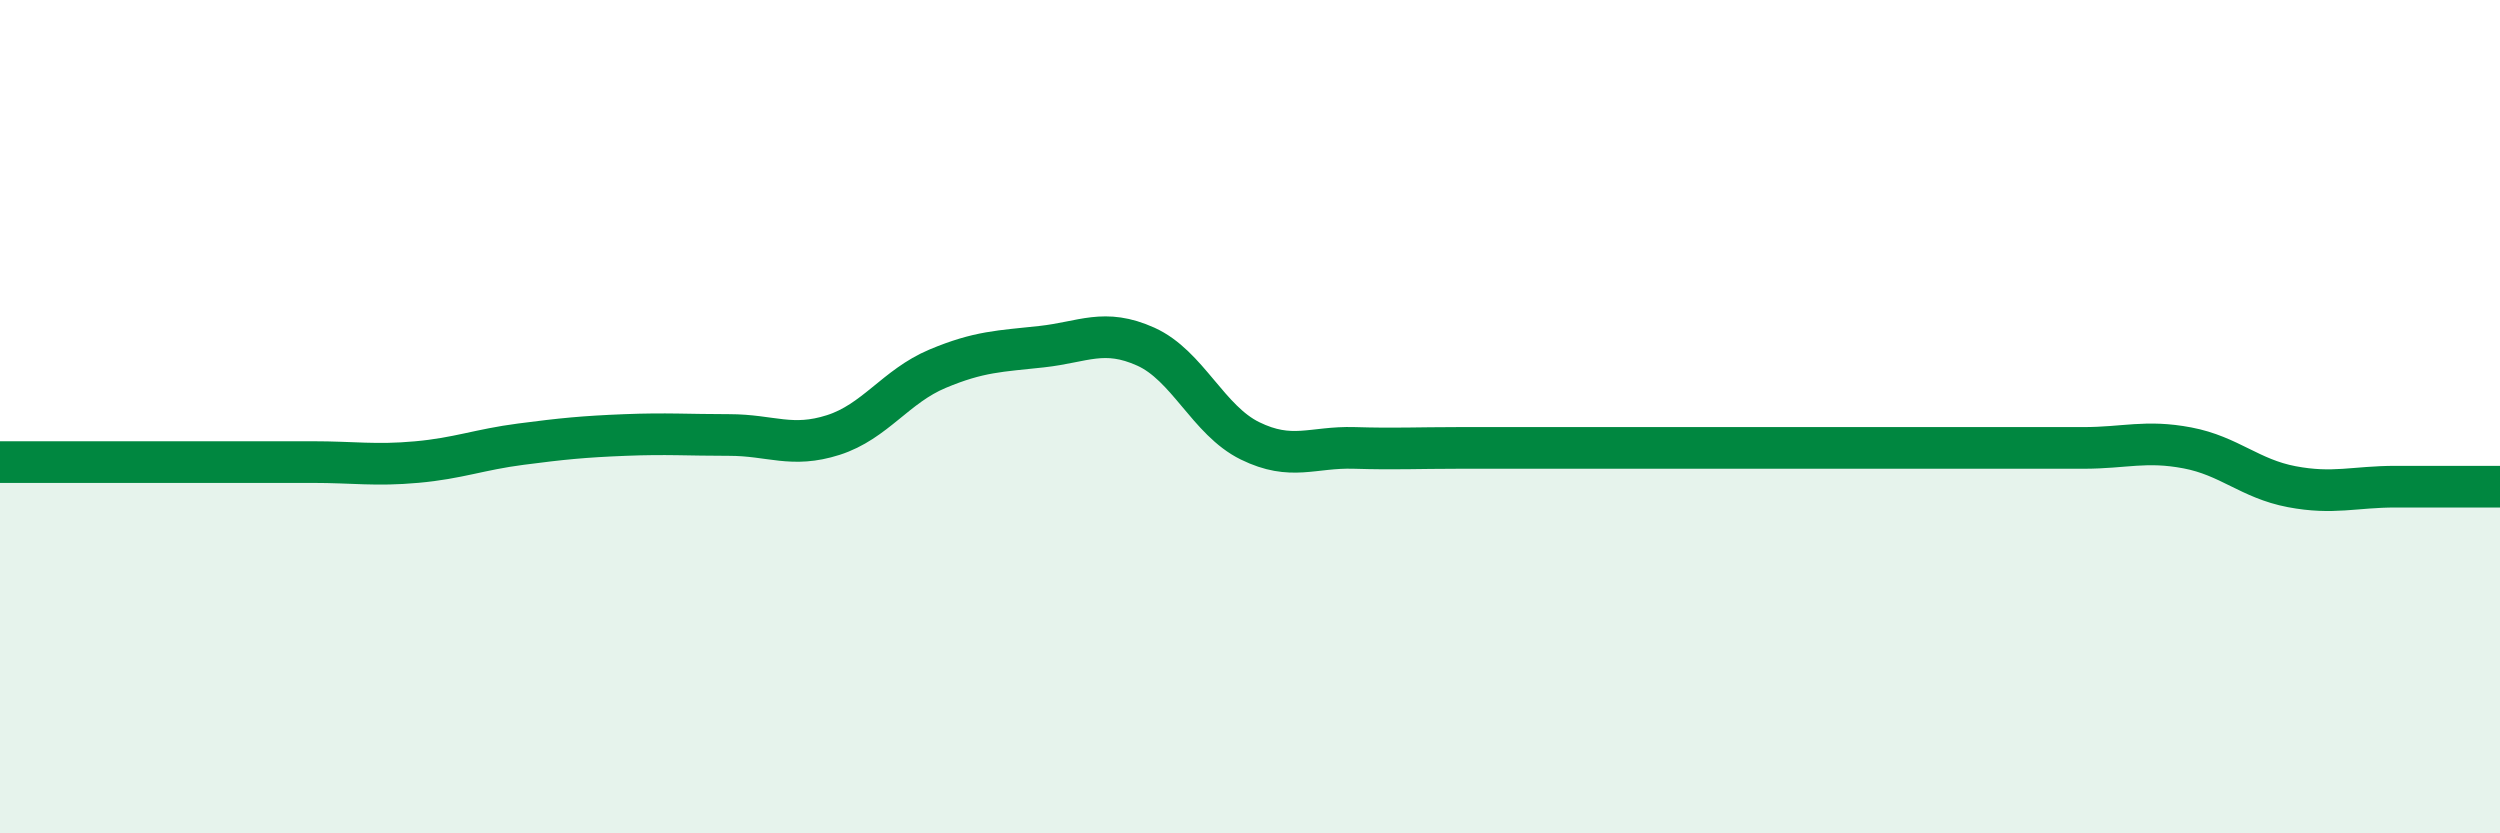
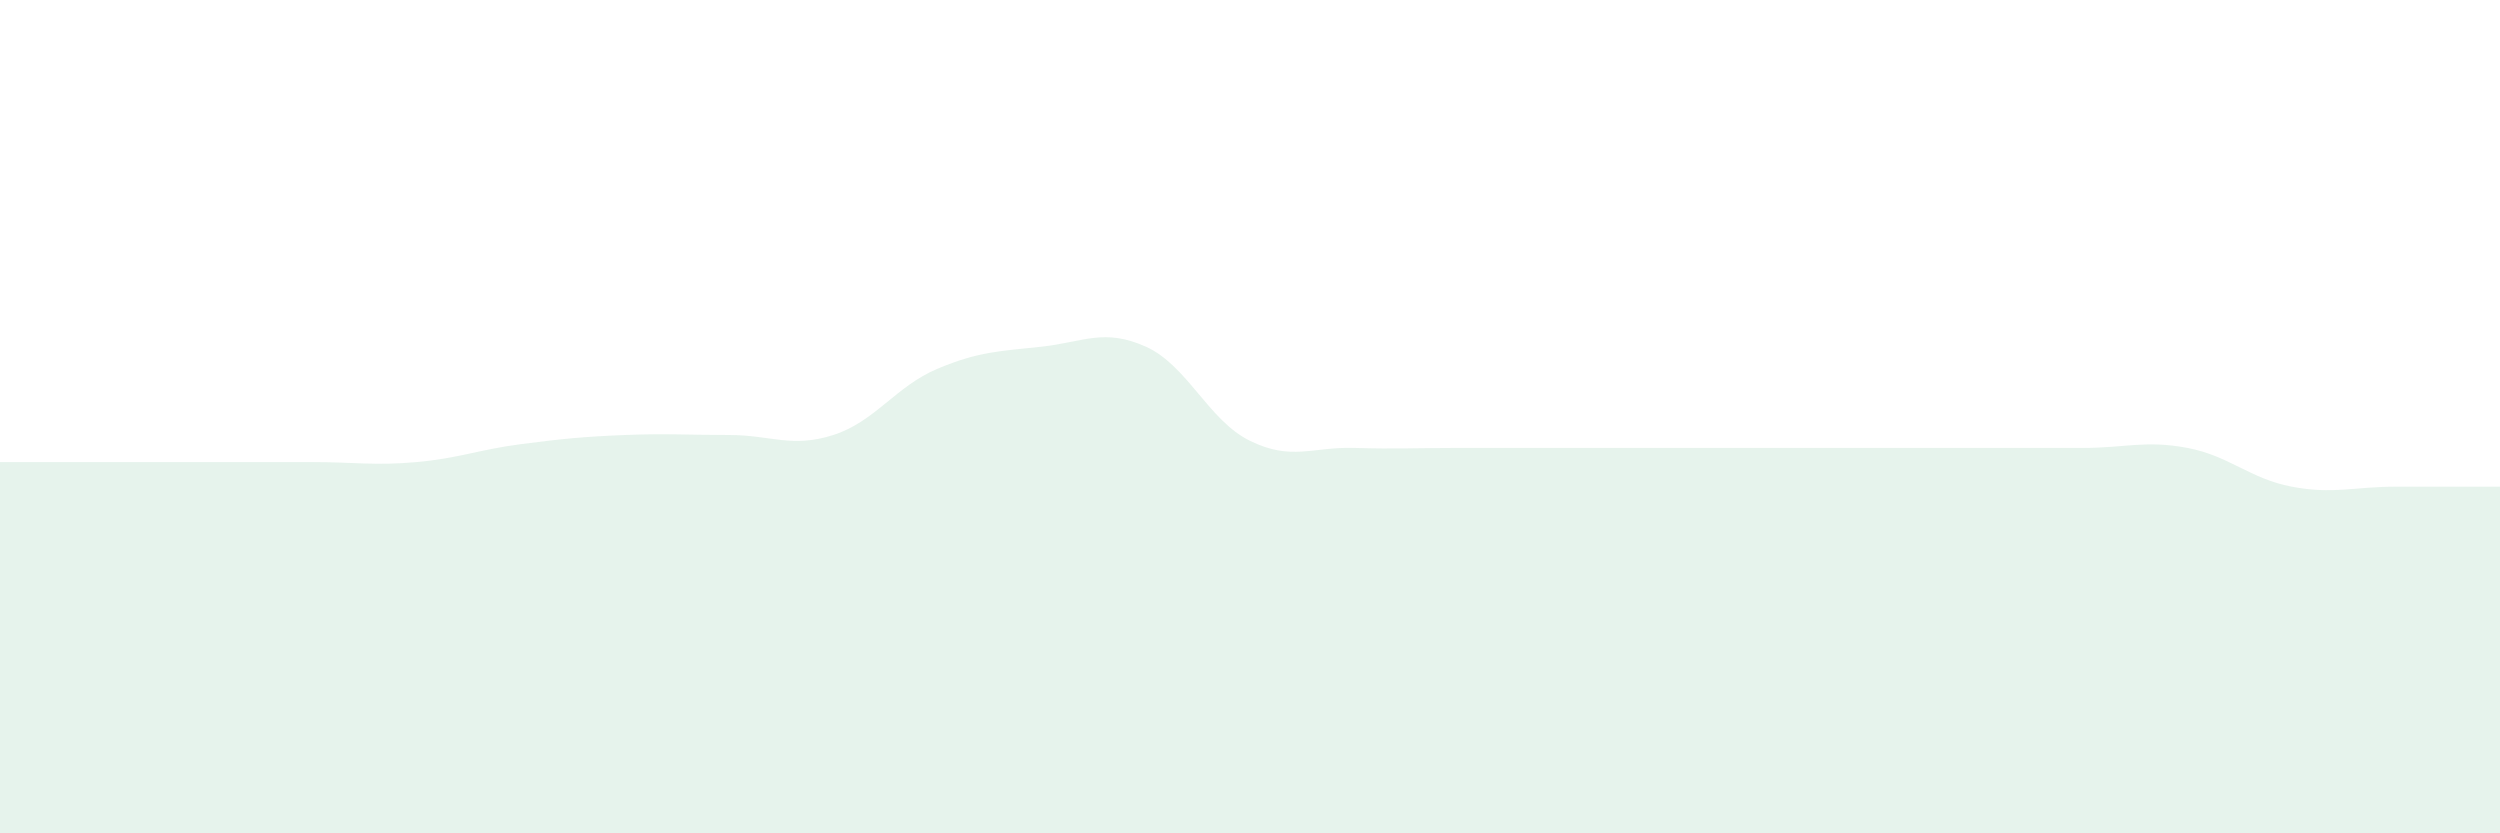
<svg xmlns="http://www.w3.org/2000/svg" width="60" height="20" viewBox="0 0 60 20">
  <path d="M 0,11.09 C 0.5,11.09 1.5,11.09 2.5,11.09 C 3.5,11.09 4,11.09 5,11.09 C 6,11.09 6.5,11.09 7.5,11.09 C 8.5,11.09 9,11.18 10,11.09 C 11,11 11.5,10.79 12.5,10.66 C 13.5,10.53 14,10.48 15,10.44 C 16,10.4 16.5,10.44 17.5,10.44 C 18.5,10.44 19,10.76 20,10.44 C 21,10.12 21.5,9.27 22.5,8.85 C 23.5,8.43 24,8.43 25,8.32 C 26,8.21 26.5,7.87 27.5,8.32 C 28.5,8.77 29,10.09 30,10.58 C 31,11.07 31.5,10.72 32.5,10.75 C 33.5,10.78 34,10.75 35,10.75 C 36,10.75 36.5,10.75 37.5,10.75 C 38.5,10.75 39,10.75 40,10.75 C 41,10.75 41.5,10.75 42.5,10.75 C 43.5,10.75 44,10.75 45,10.75 C 46,10.75 46.5,10.75 47.5,10.75 C 48.5,10.75 49,10.75 50,10.75 C 51,10.75 51.5,10.56 52.5,10.75 C 53.5,10.94 54,11.49 55,11.68 C 56,11.87 56.5,11.68 57.5,11.68 C 58.5,11.68 59.5,11.68 60,11.68L60 20L0 20Z" fill="#008740" opacity="0.1" stroke-linecap="round" stroke-linejoin="round" />
-   <path d="M 0,11.09 C 0.5,11.09 1.5,11.09 2.5,11.09 C 3.5,11.09 4,11.09 5,11.09 C 6,11.09 6.5,11.09 7.5,11.09 C 8.5,11.09 9,11.18 10,11.09 C 11,11 11.5,10.79 12.5,10.66 C 13.5,10.53 14,10.48 15,10.44 C 16,10.4 16.5,10.44 17.5,10.44 C 18.5,10.44 19,10.76 20,10.44 C 21,10.12 21.5,9.27 22.5,8.85 C 23.5,8.43 24,8.43 25,8.32 C 26,8.21 26.5,7.87 27.5,8.32 C 28.5,8.77 29,10.09 30,10.58 C 31,11.07 31.5,10.72 32.5,10.75 C 33.5,10.78 34,10.75 35,10.75 C 36,10.75 36.5,10.75 37.5,10.75 C 38.5,10.75 39,10.75 40,10.75 C 41,10.75 41.5,10.75 42.5,10.75 C 43.5,10.75 44,10.75 45,10.75 C 46,10.75 46.5,10.75 47.5,10.75 C 48.5,10.75 49,10.75 50,10.75 C 51,10.75 51.5,10.56 52.5,10.75 C 53.5,10.94 54,11.49 55,11.68 C 56,11.87 56.5,11.68 57.5,11.68 C 58.5,11.68 59.5,11.68 60,11.68" stroke="#008740" stroke-width="1" fill="none" stroke-linecap="round" stroke-linejoin="round" />
</svg>